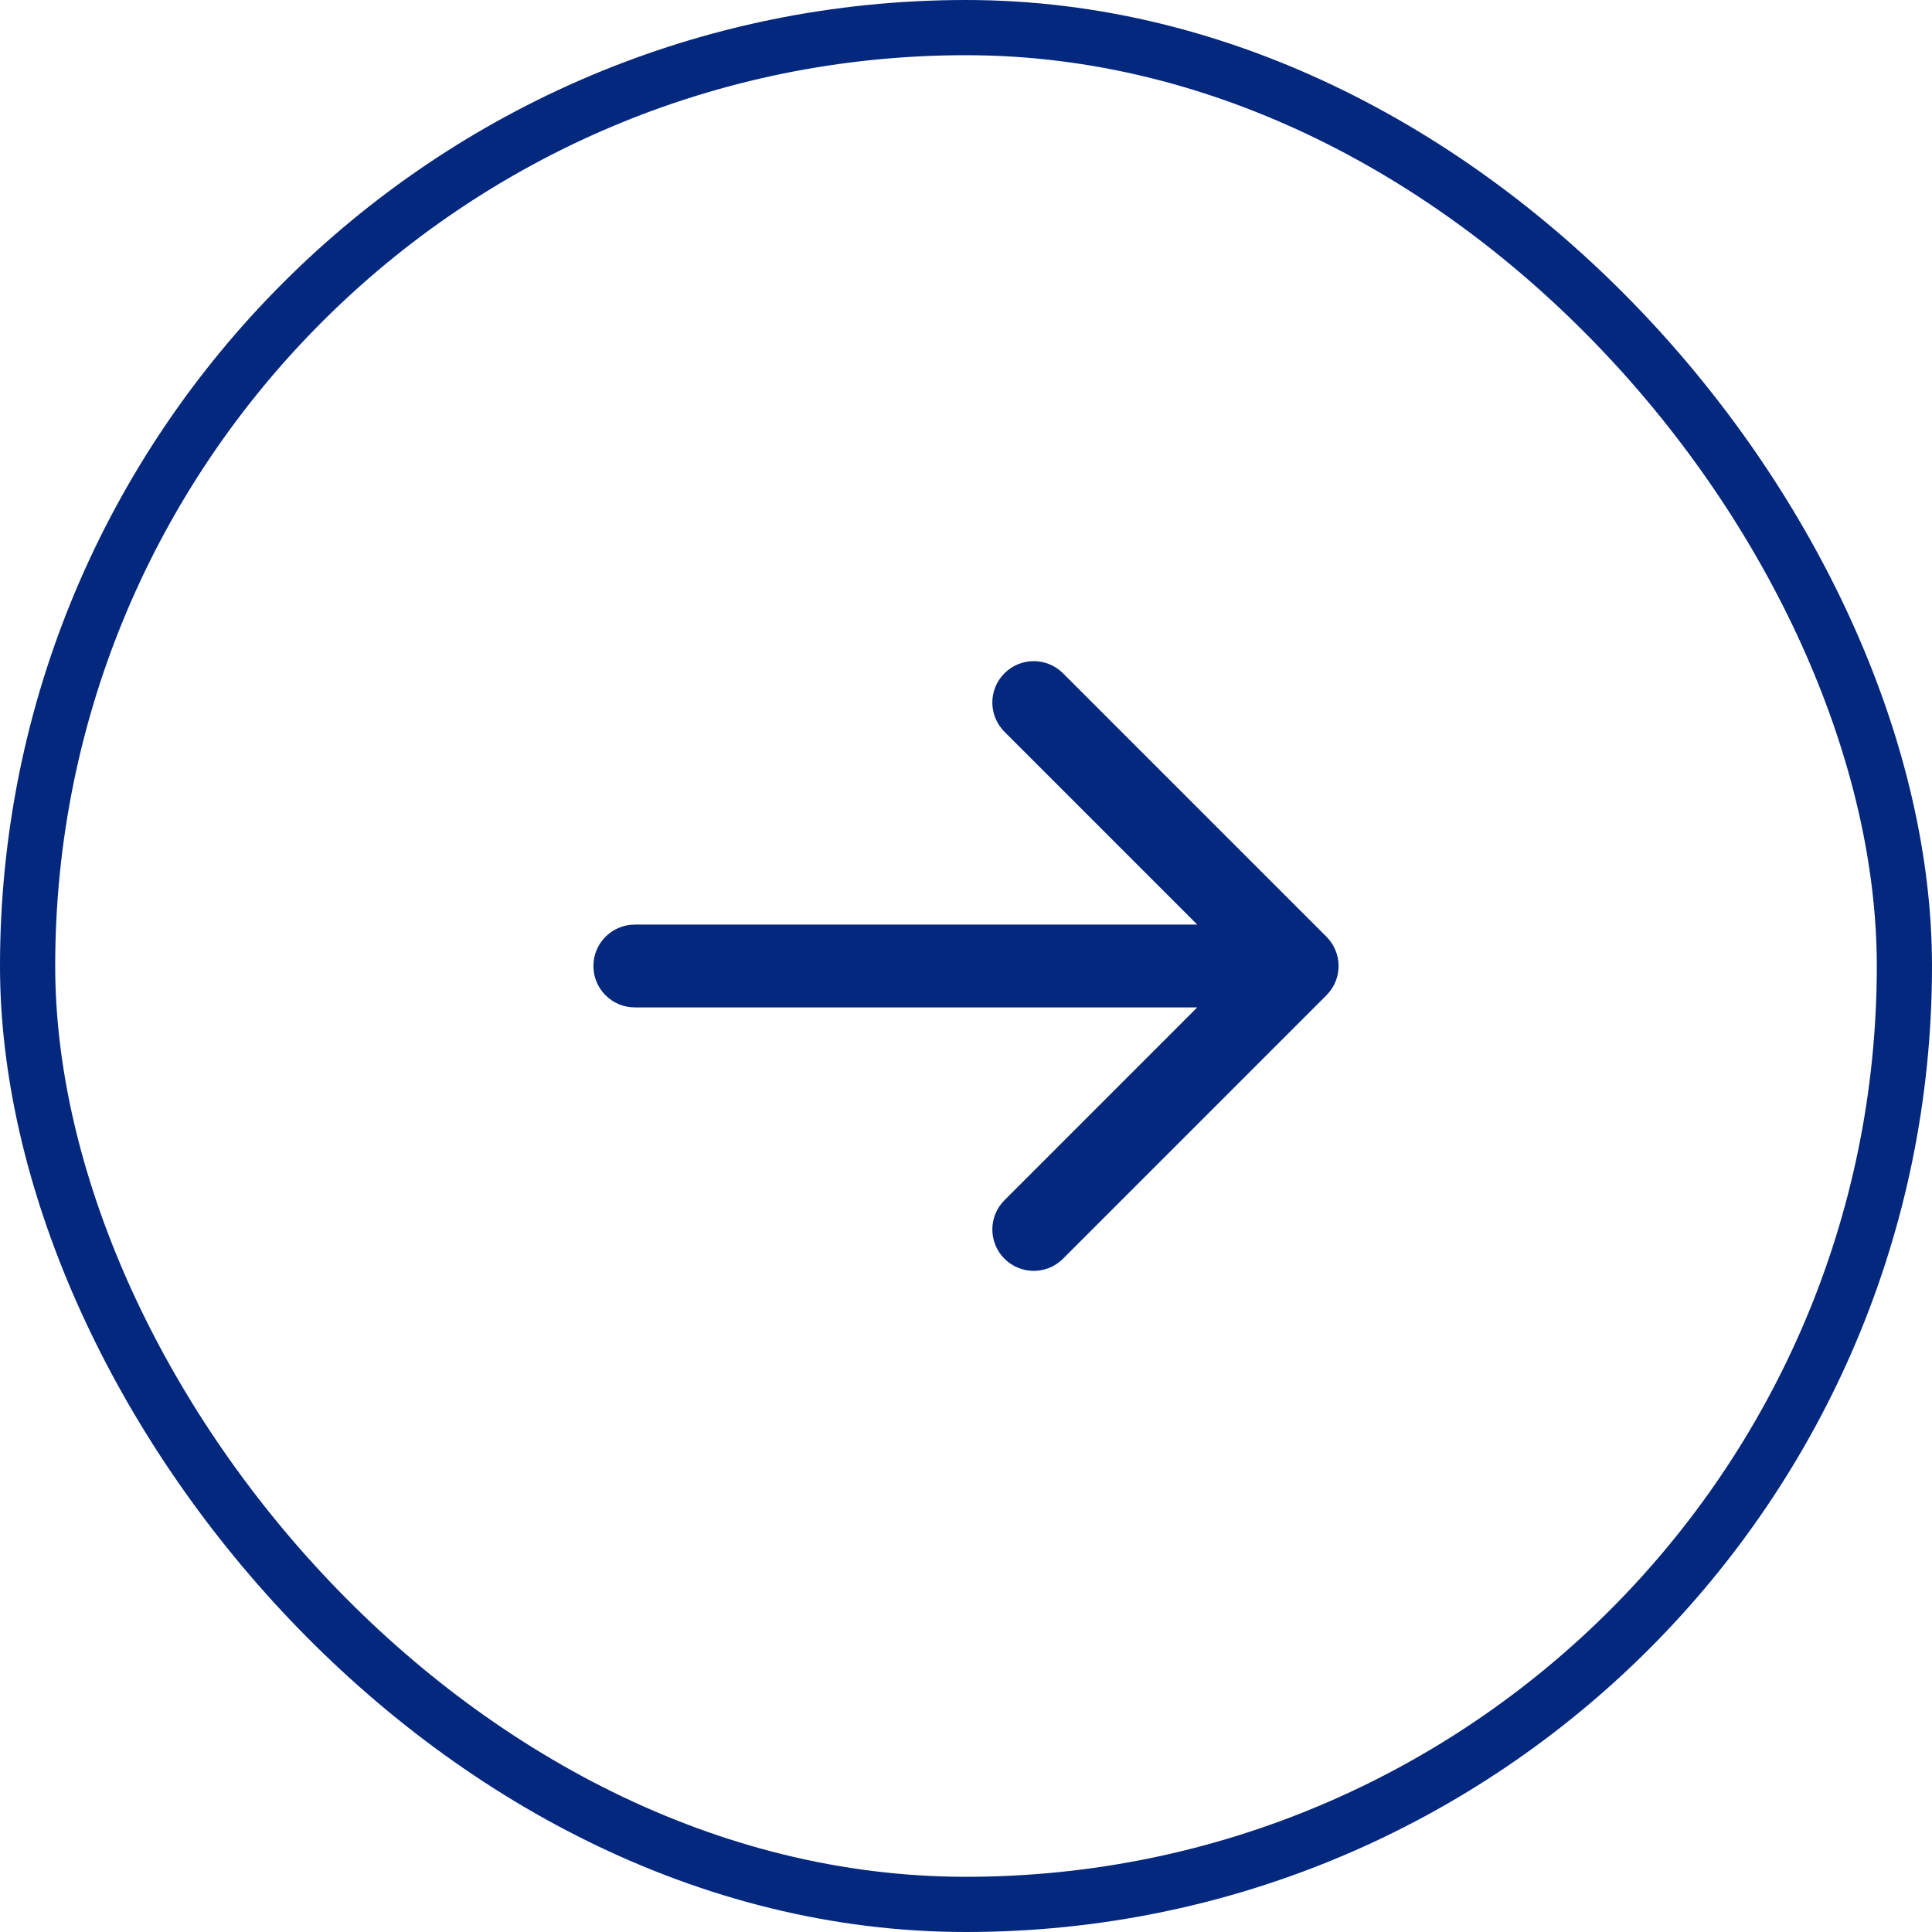
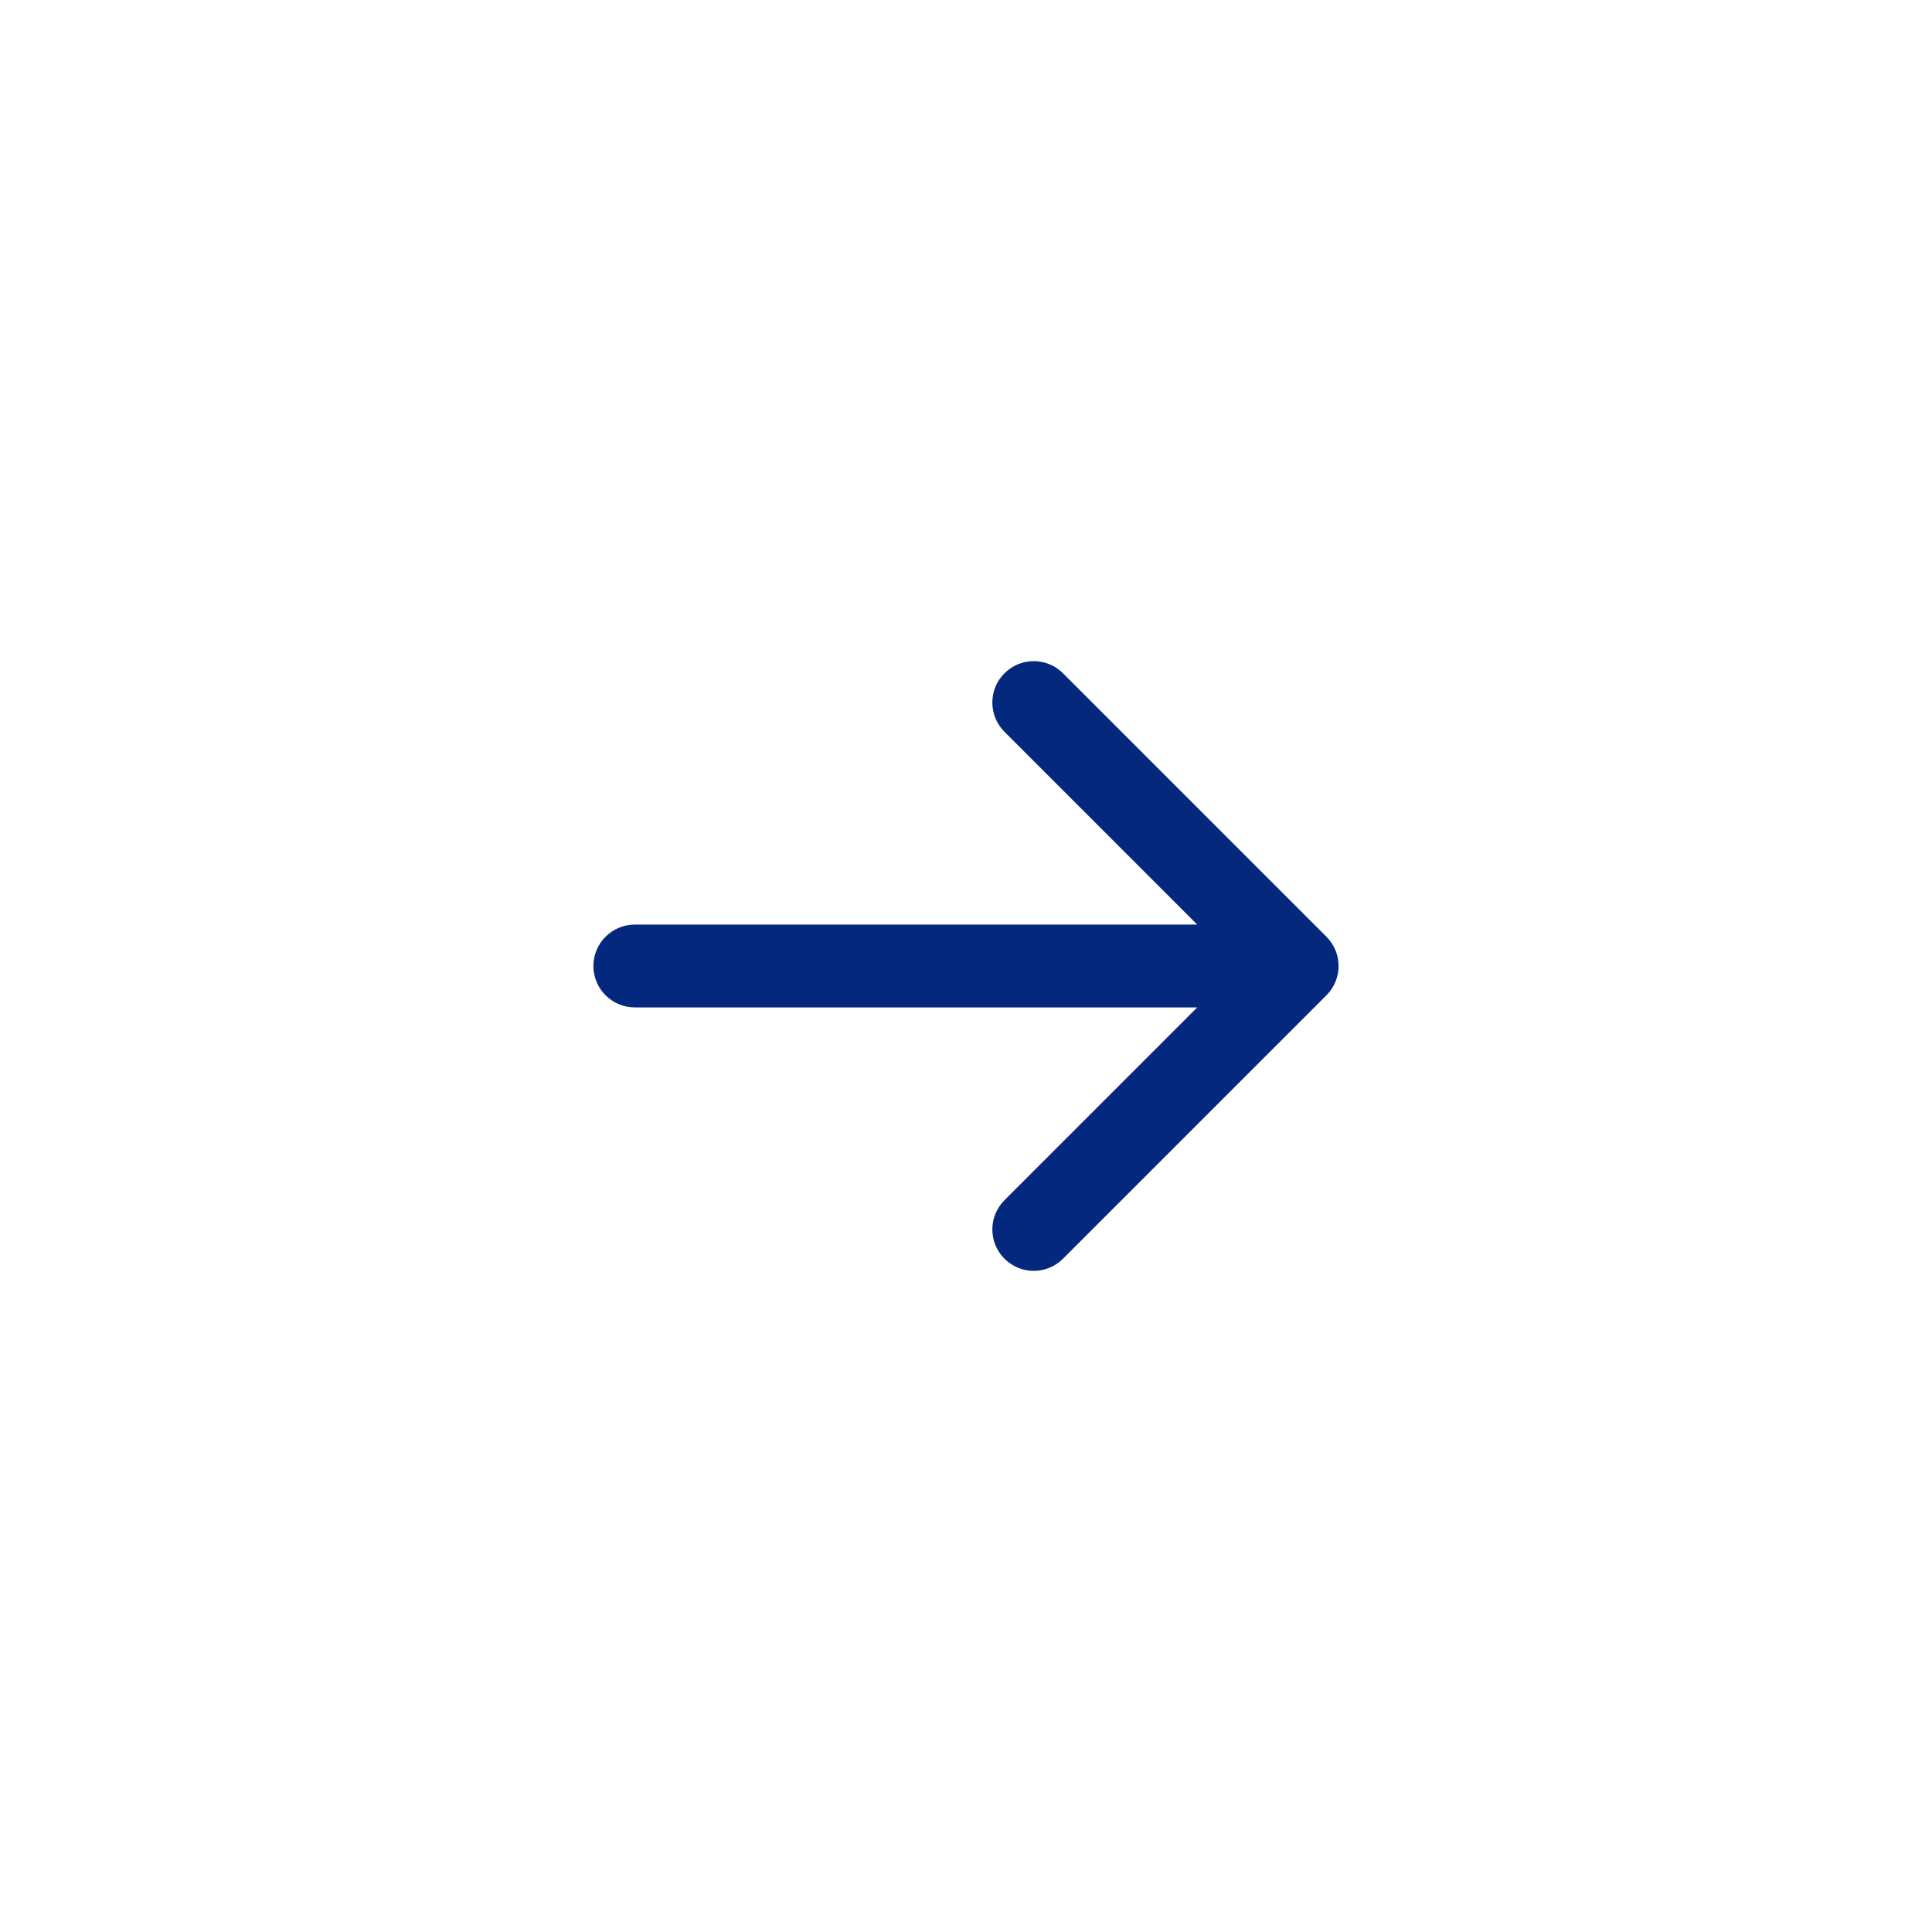
<svg xmlns="http://www.w3.org/2000/svg" width="35" height="35" viewBox="0 0 35 35" fill="none">
-   <rect x="0.5" y="0.5" width="34" height="34" rx="17" stroke="#04287E" />
  <path d="M11.5 16.75C11.086 16.75 10.75 17.086 10.75 17.5C10.75 17.914 11.086 18.25 11.5 18.25V16.75ZM24.03 18.03C24.323 17.737 24.323 17.263 24.03 16.97L19.257 12.197C18.965 11.904 18.49 11.904 18.197 12.197C17.904 12.49 17.904 12.964 18.197 13.257L22.439 17.5L18.197 21.743C17.904 22.035 17.904 22.51 18.197 22.803C18.49 23.096 18.965 23.096 19.257 22.803L24.03 18.03ZM11.5 18.25H23.5V16.75H11.5V18.25Z" fill="#04287E" />
</svg>